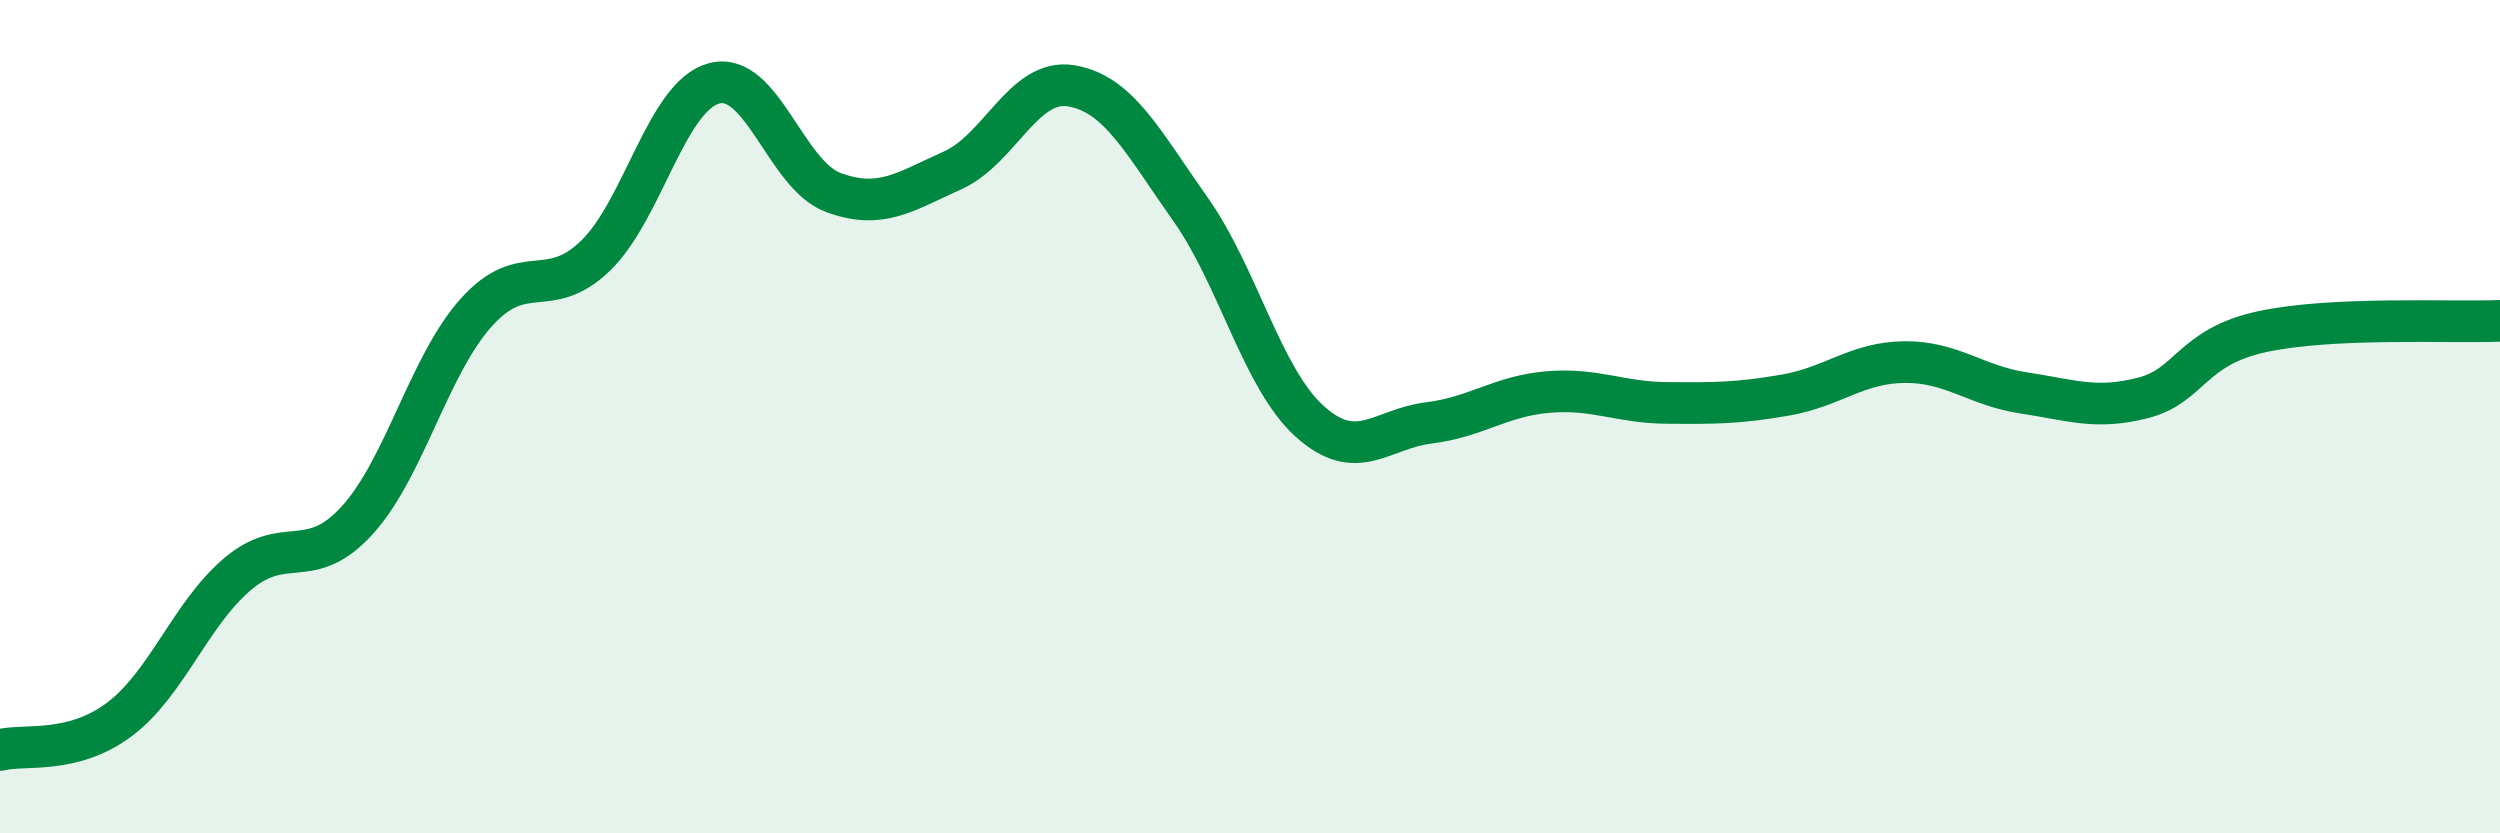
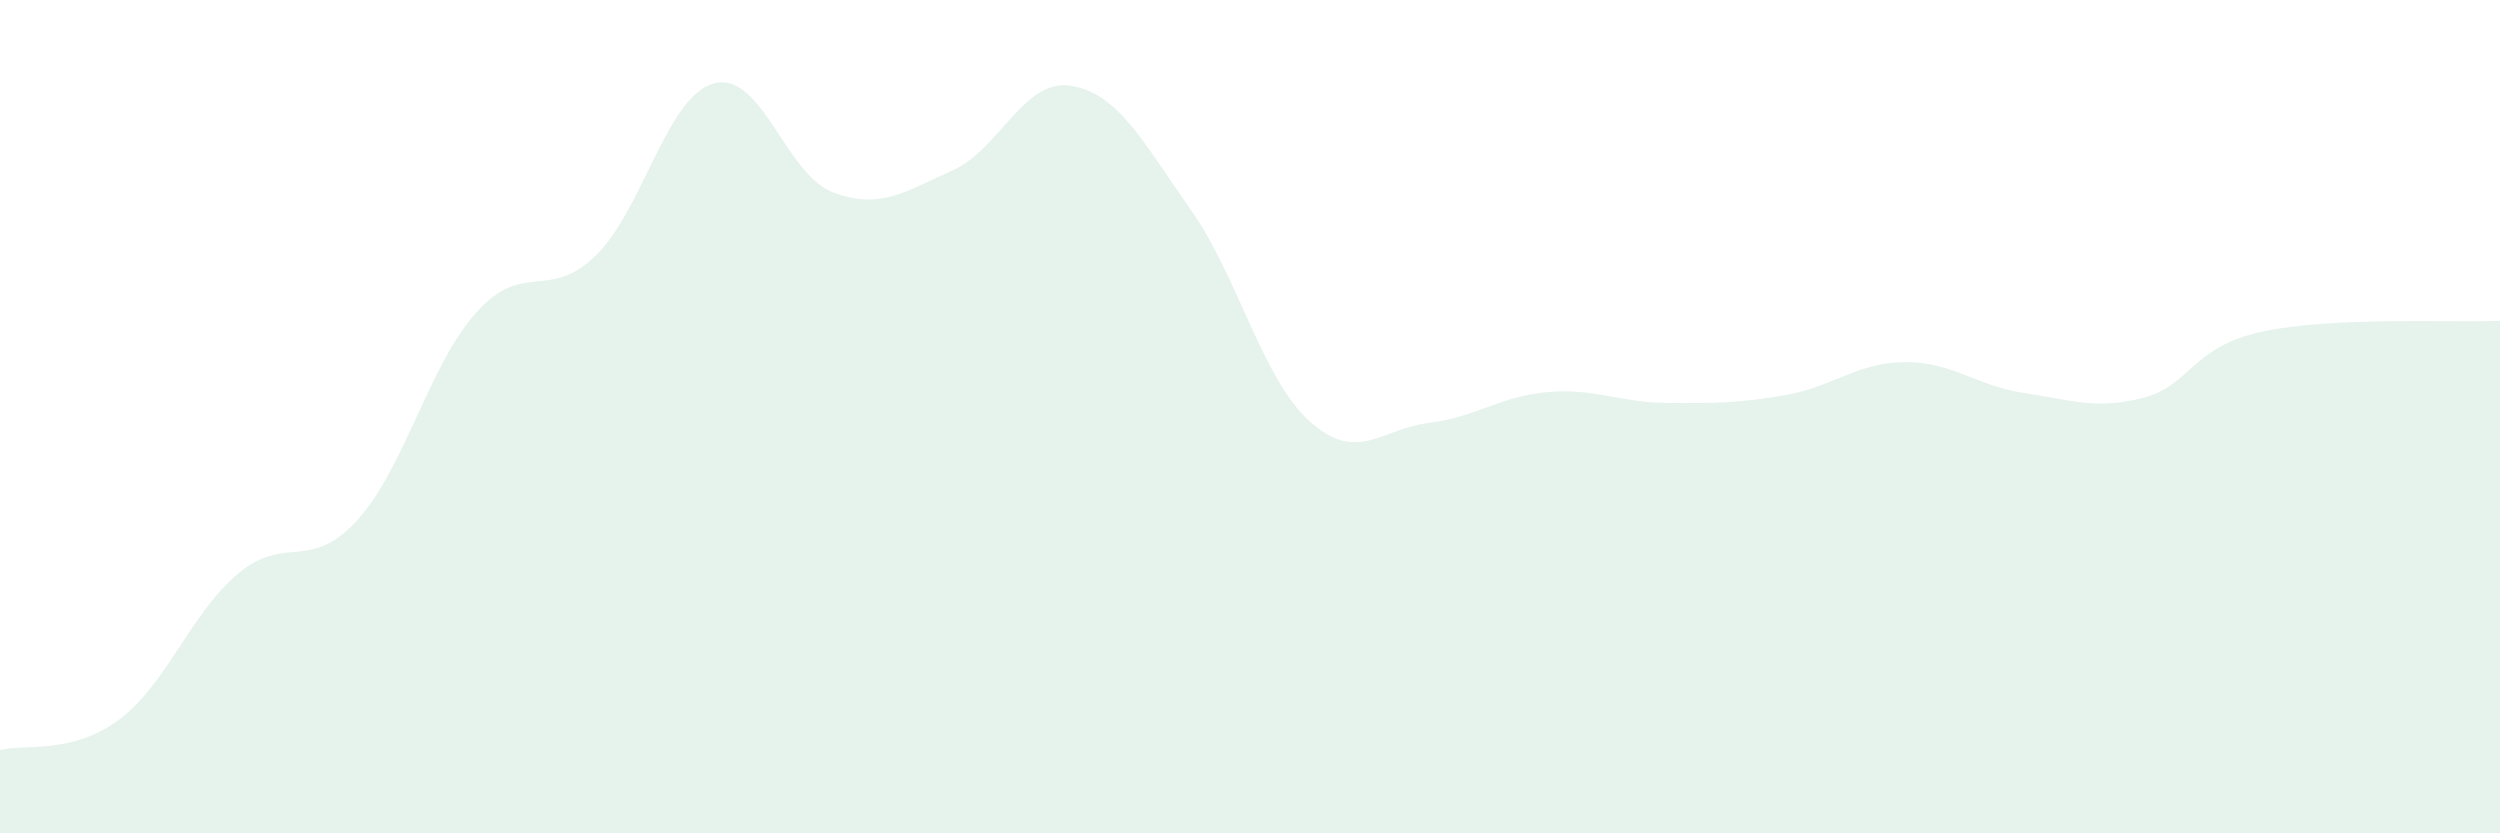
<svg xmlns="http://www.w3.org/2000/svg" width="60" height="20" viewBox="0 0 60 20">
  <path d="M 0,18 C 0.57,17.85 1.72,18.12 2.86,17.27 C 4,16.42 4.57,14.73 5.71,13.77 C 6.85,12.81 7.43,13.74 8.57,12.49 C 9.71,11.24 10.29,8.77 11.43,7.5 C 12.57,6.23 13.15,7.24 14.29,6.14 C 15.43,5.04 16,2.3 17.14,2 C 18.28,1.7 18.86,4.2 20,4.62 C 21.14,5.04 21.72,4.6 22.86,4.09 C 24,3.58 24.57,1.87 25.71,2.06 C 26.85,2.25 27.43,3.41 28.57,5.02 C 29.71,6.63 30.29,9.08 31.43,10.11 C 32.57,11.14 33.15,10.29 34.29,10.15 C 35.43,10.01 36,9.51 37.14,9.41 C 38.28,9.31 38.86,9.66 40,9.67 C 41.14,9.68 41.72,9.68 42.86,9.48 C 44,9.28 44.57,8.7 45.71,8.69 C 46.85,8.68 47.43,9.26 48.57,9.43 C 49.71,9.6 50.29,9.84 51.43,9.55 C 52.57,9.26 52.58,8.33 54.29,7.96 C 56,7.59 58.86,7.75 60,7.7L60 20L0 20Z" fill="#008740" opacity="0.1" stroke-linecap="round" stroke-linejoin="round" />
-   <path d="M 0,18 C 0.57,17.85 1.72,18.12 2.86,17.27 C 4,16.42 4.57,14.73 5.71,13.77 C 6.85,12.81 7.43,13.74 8.57,12.49 C 9.71,11.24 10.29,8.77 11.43,7.5 C 12.57,6.23 13.15,7.24 14.29,6.14 C 15.43,5.04 16,2.3 17.14,2 C 18.28,1.7 18.86,4.2 20,4.62 C 21.14,5.04 21.72,4.6 22.86,4.09 C 24,3.58 24.57,1.87 25.71,2.06 C 26.85,2.25 27.43,3.41 28.57,5.02 C 29.71,6.63 30.29,9.08 31.43,10.11 C 32.57,11.14 33.15,10.29 34.29,10.15 C 35.43,10.01 36,9.51 37.14,9.41 C 38.28,9.31 38.86,9.66 40,9.67 C 41.14,9.68 41.72,9.68 42.86,9.48 C 44,9.28 44.57,8.7 45.71,8.69 C 46.85,8.68 47.43,9.26 48.57,9.43 C 49.71,9.6 50.29,9.84 51.43,9.55 C 52.57,9.26 52.58,8.33 54.29,7.96 C 56,7.59 58.86,7.75 60,7.7" stroke="#008740" stroke-width="1" fill="none" stroke-linecap="round" stroke-linejoin="round" />
</svg>